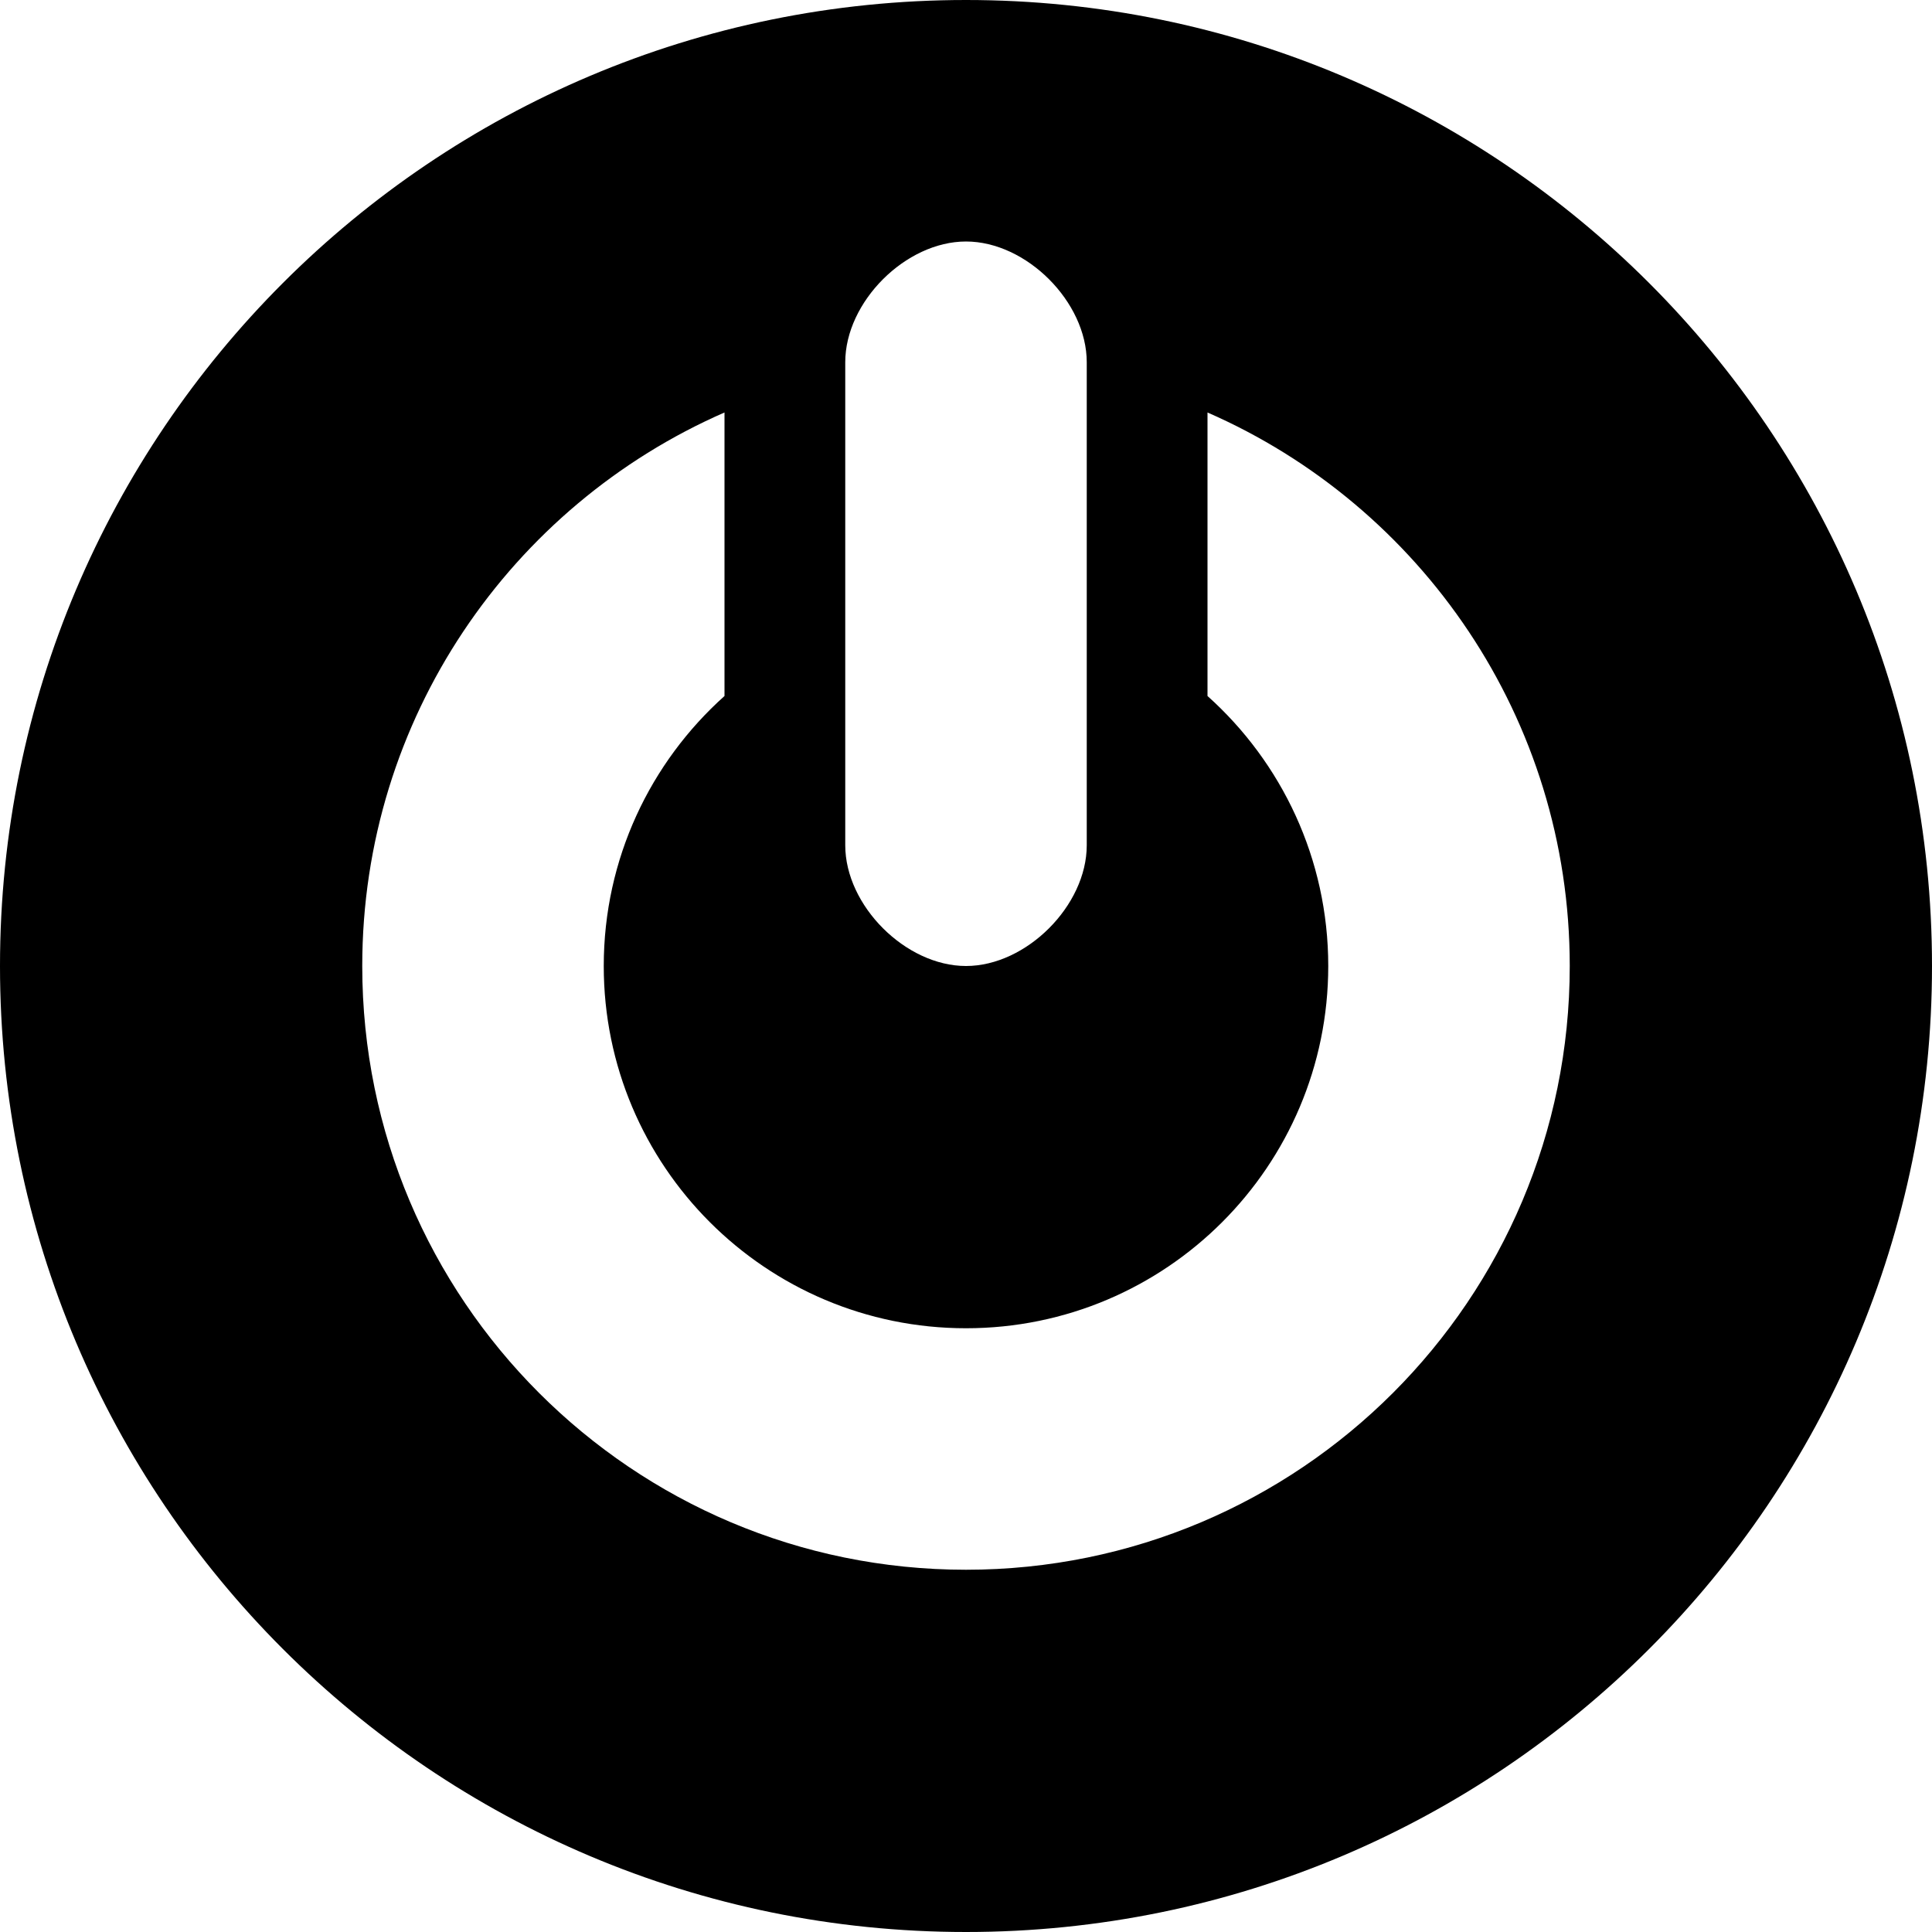
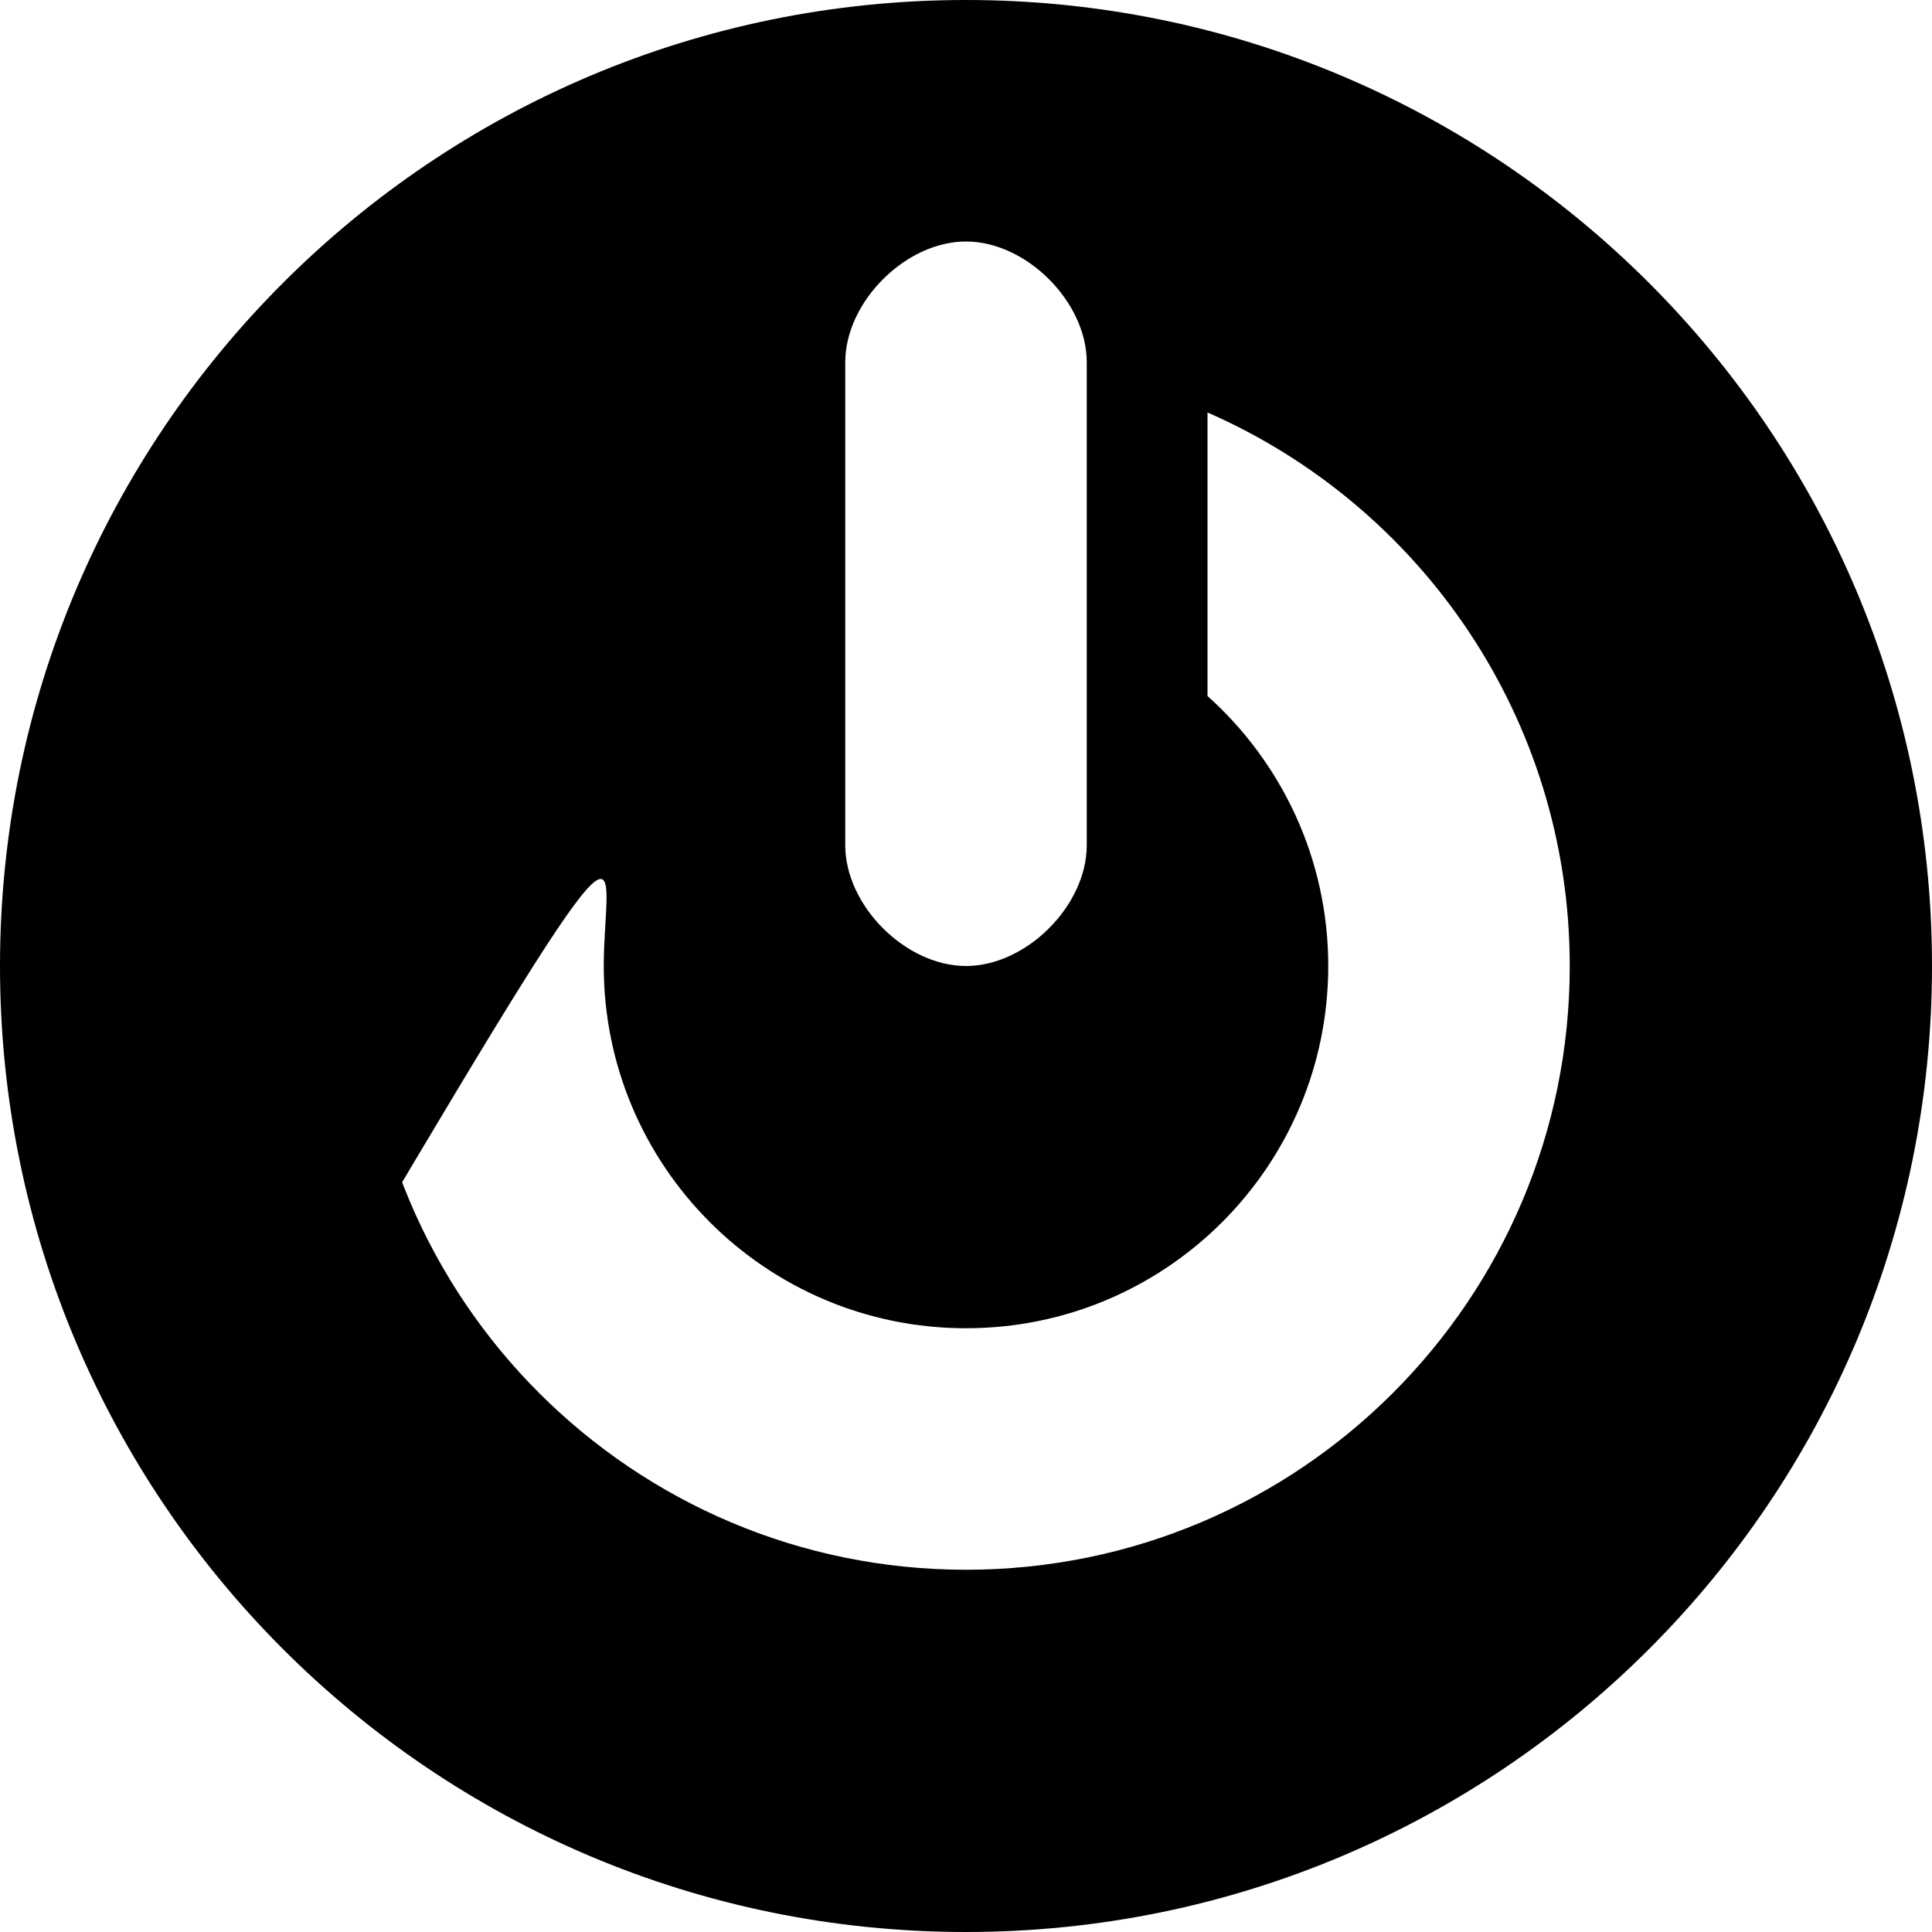
<svg xmlns="http://www.w3.org/2000/svg" version="1.1" id="Capa_1" x="0px" y="0px" width="16px" height="16px" viewBox="0 0 16 16" enable-background="new 0 0 16 16" xml:space="preserve">
-   <path d="M8,0C3.582,0,0,3.582,0,8s3.582,8,8,8s8-3.582,8-8S12.418,0,8,0z M7,3c0-0.5,0.5-1,1-1s1,0.5,1,1v4c0,0.5-0.5,1-1,1  S7,7.5,7,7V3z M8,13c-2.762,0-5-2.238-5-5c0-2.051,1.234-3.812,3-4.584v2.348C5.387,6.313,5,7.111,5,8c0,1.657,1.343,3,3,3  s3-1.343,3-3c0-0.889-0.387-1.687-1-2.236V3.416C11.766,4.188,13,5.949,13,8C13,10.762,10.762,13,8,13z" />
+   <path d="M8,0C3.582,0,0,3.582,0,8s3.582,8,8,8s8-3.582,8-8S12.418,0,8,0z M7,3c0-0.5,0.5-1,1-1s1,0.5,1,1v4c0,0.5-0.5,1-1,1  S7,7.5,7,7V3z M8,13c-2.762,0-5-2.238-5-5v2.348C5.387,6.313,5,7.111,5,8c0,1.657,1.343,3,3,3  s3-1.343,3-3c0-0.889-0.387-1.687-1-2.236V3.416C11.766,4.188,13,5.949,13,8C13,10.762,10.762,13,8,13z" />
</svg>